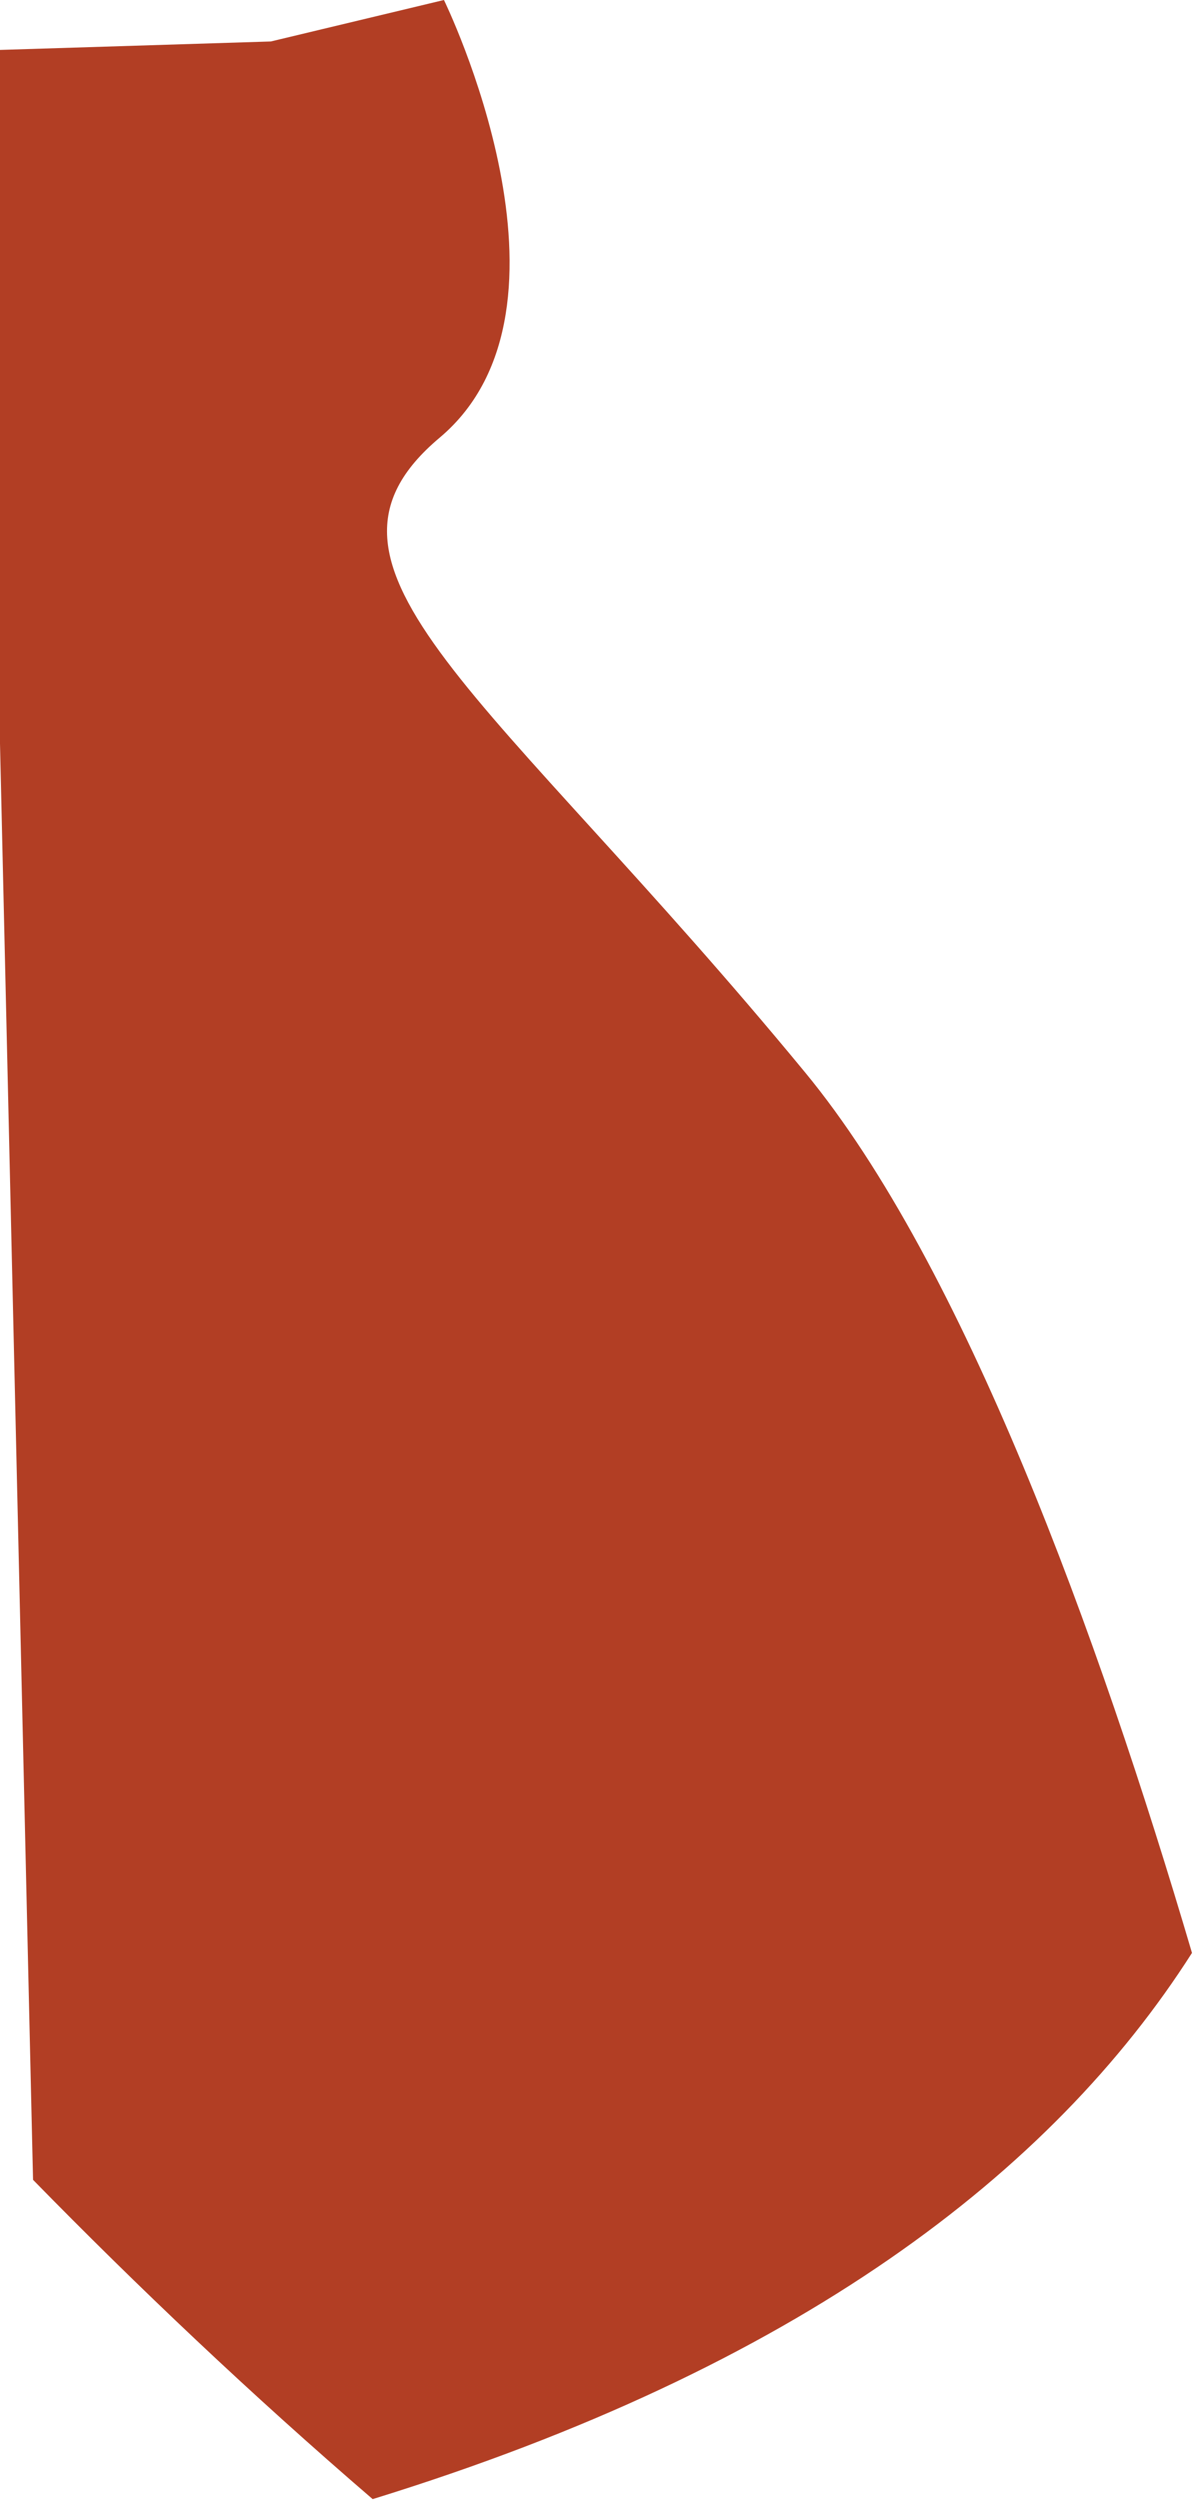
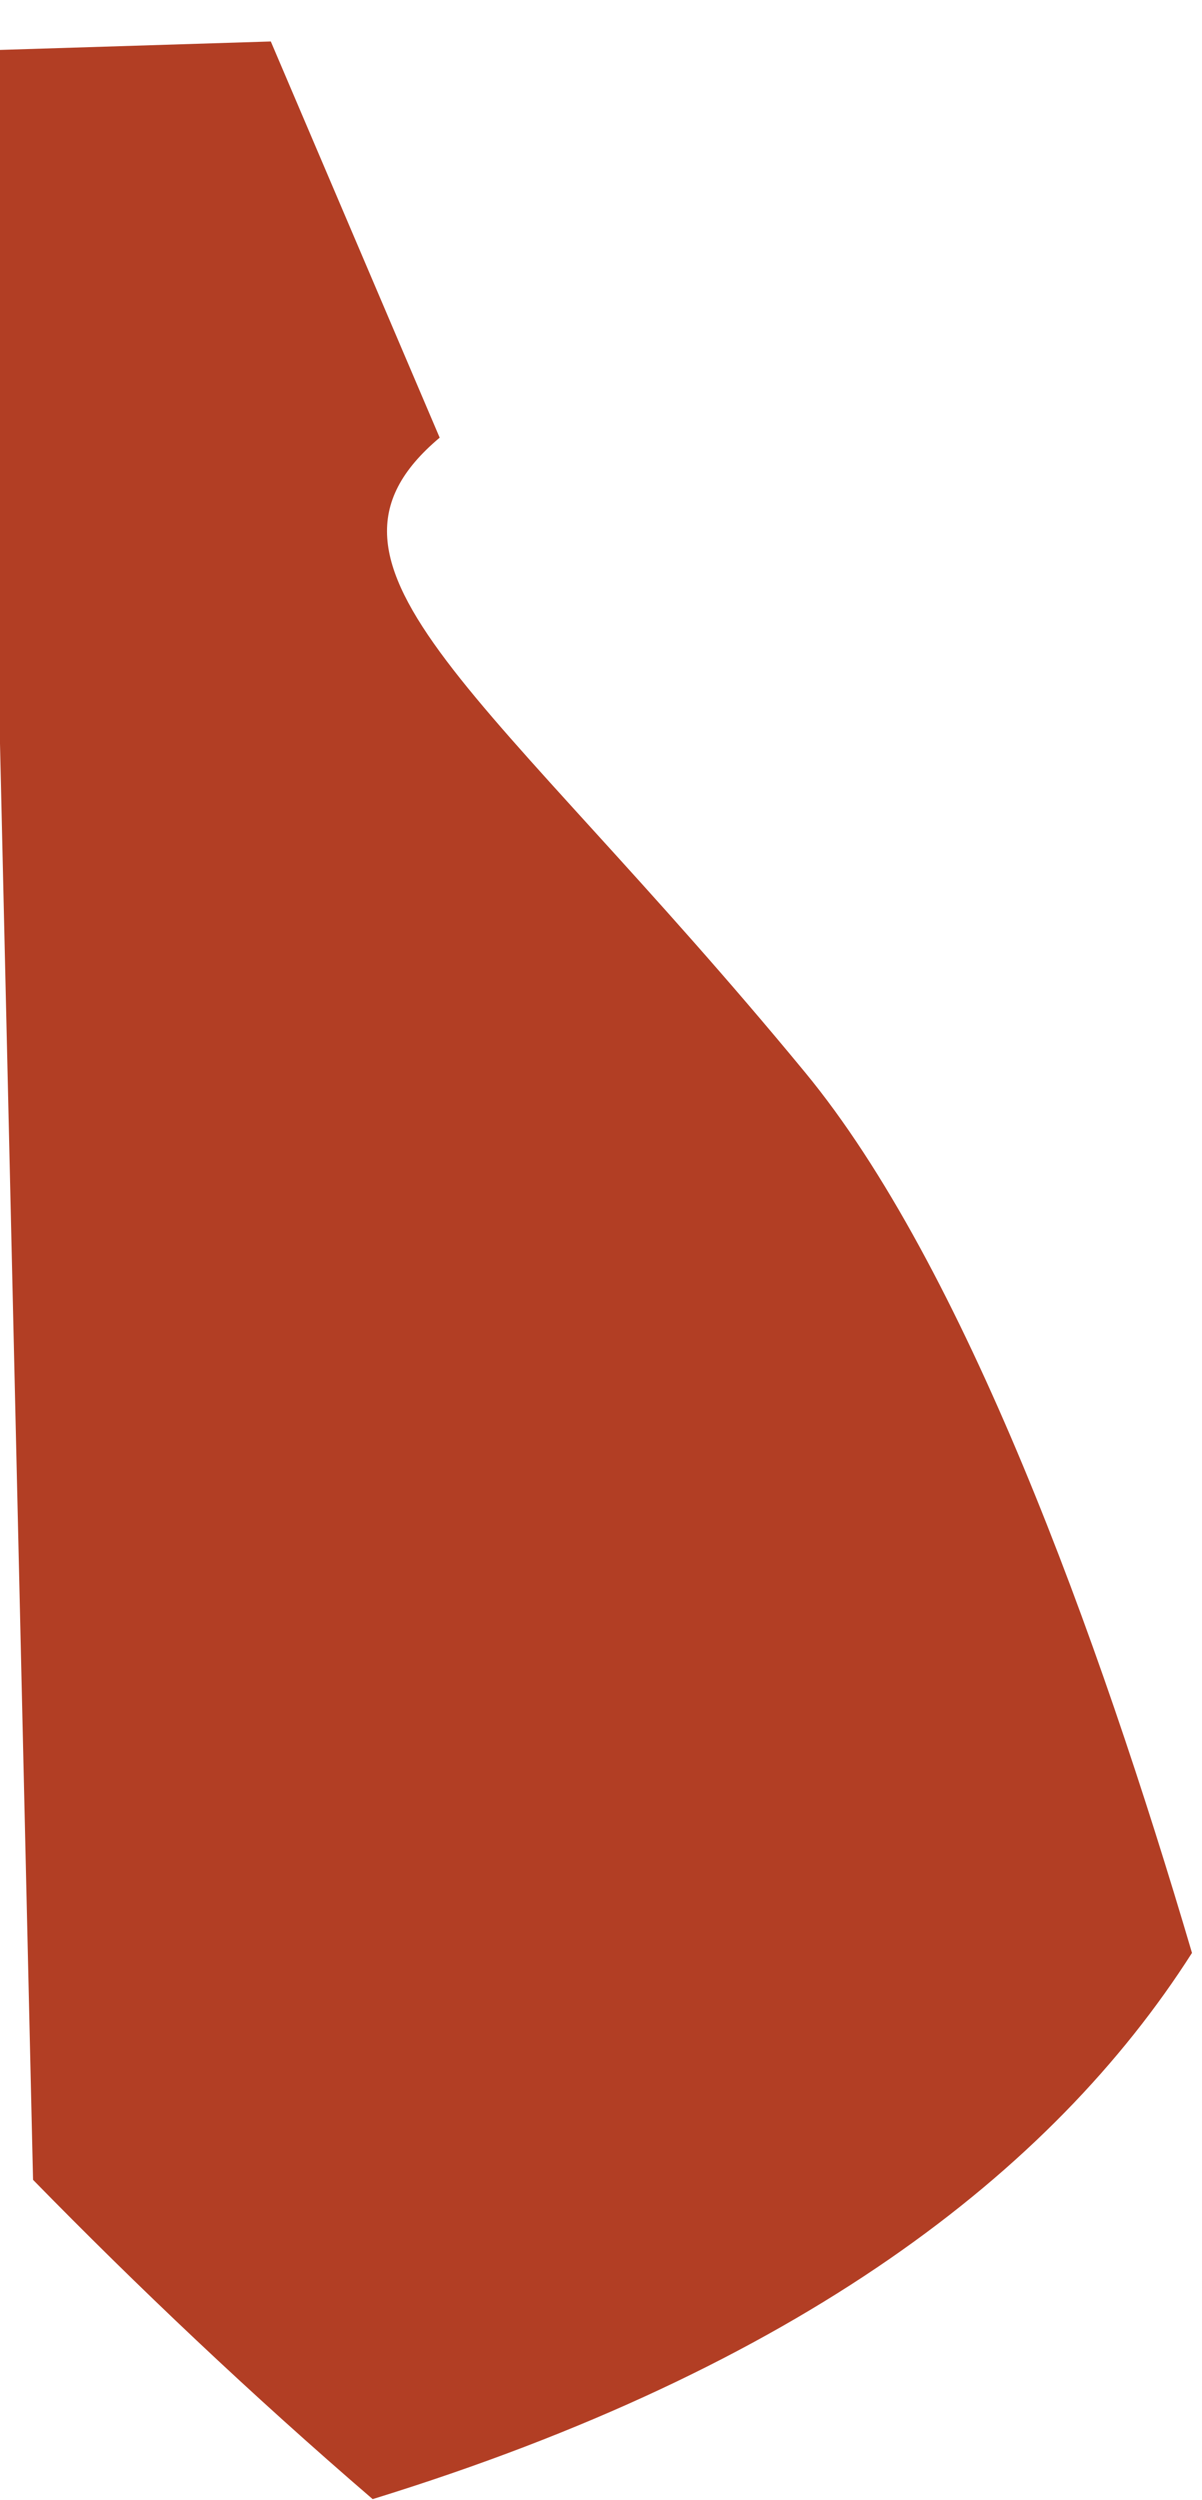
<svg xmlns="http://www.w3.org/2000/svg" fill="none" height="100%" overflow="visible" preserveAspectRatio="none" style="display: block;" viewBox="0 0 115 239" width="100%">
-   <path d="M35.659 238.93C76.314 226.387 100.653 207.704 114.042 186.711C105.061 156.278 92.231 120.96 77.031 102.534C46.957 66.061 27.252 54.288 42.066 41.843C56.874 29.398 42.474 0 42.474 0L25.909 3.965L0 4.773V71.09L3.162 208.406C13.169 218.631 24.029 228.939 35.652 238.93H35.659Z" fill="#B23E24" id="Vector" />
+   <path d="M35.659 238.93C76.314 226.387 100.653 207.704 114.042 186.711C105.061 156.278 92.231 120.96 77.031 102.534C46.957 66.061 27.252 54.288 42.066 41.843L25.909 3.965L0 4.773V71.09L3.162 208.406C13.169 218.631 24.029 228.939 35.652 238.93H35.659Z" fill="#B23E24" id="Vector" />
</svg>